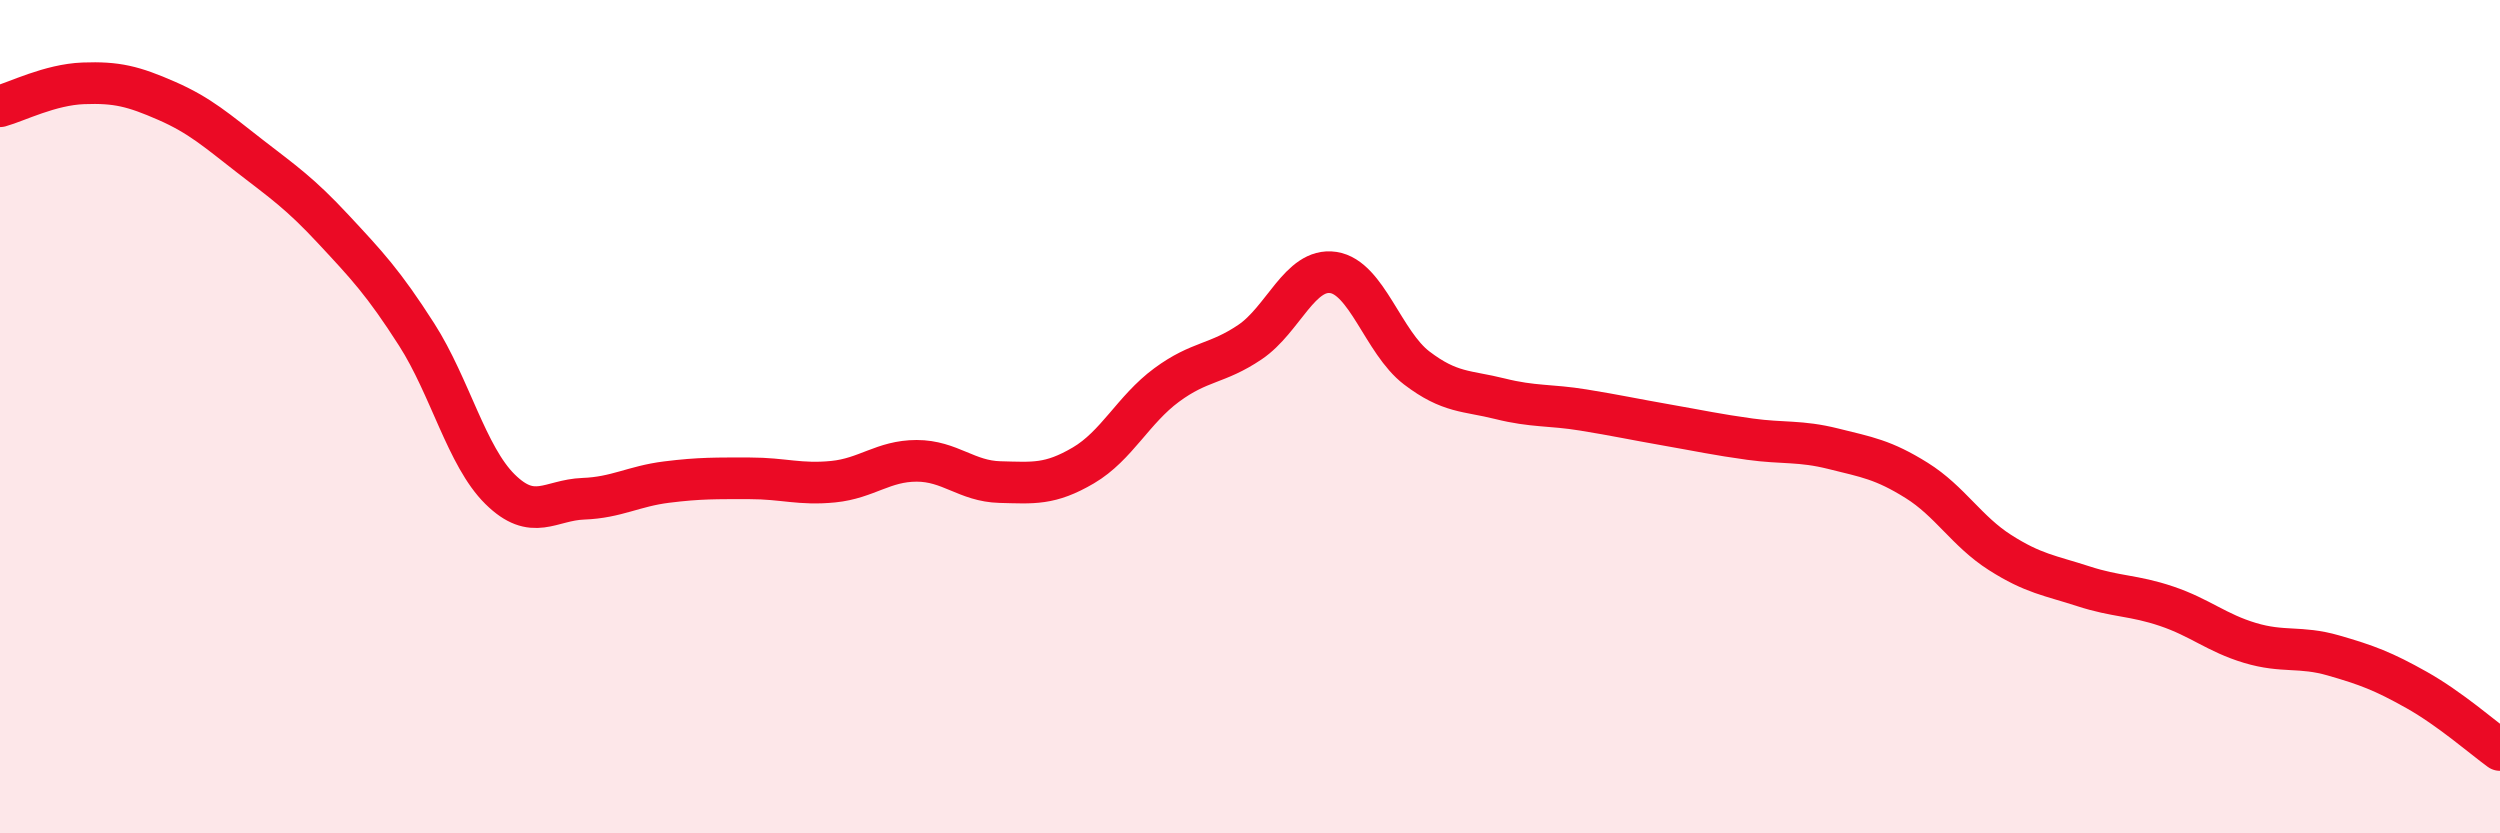
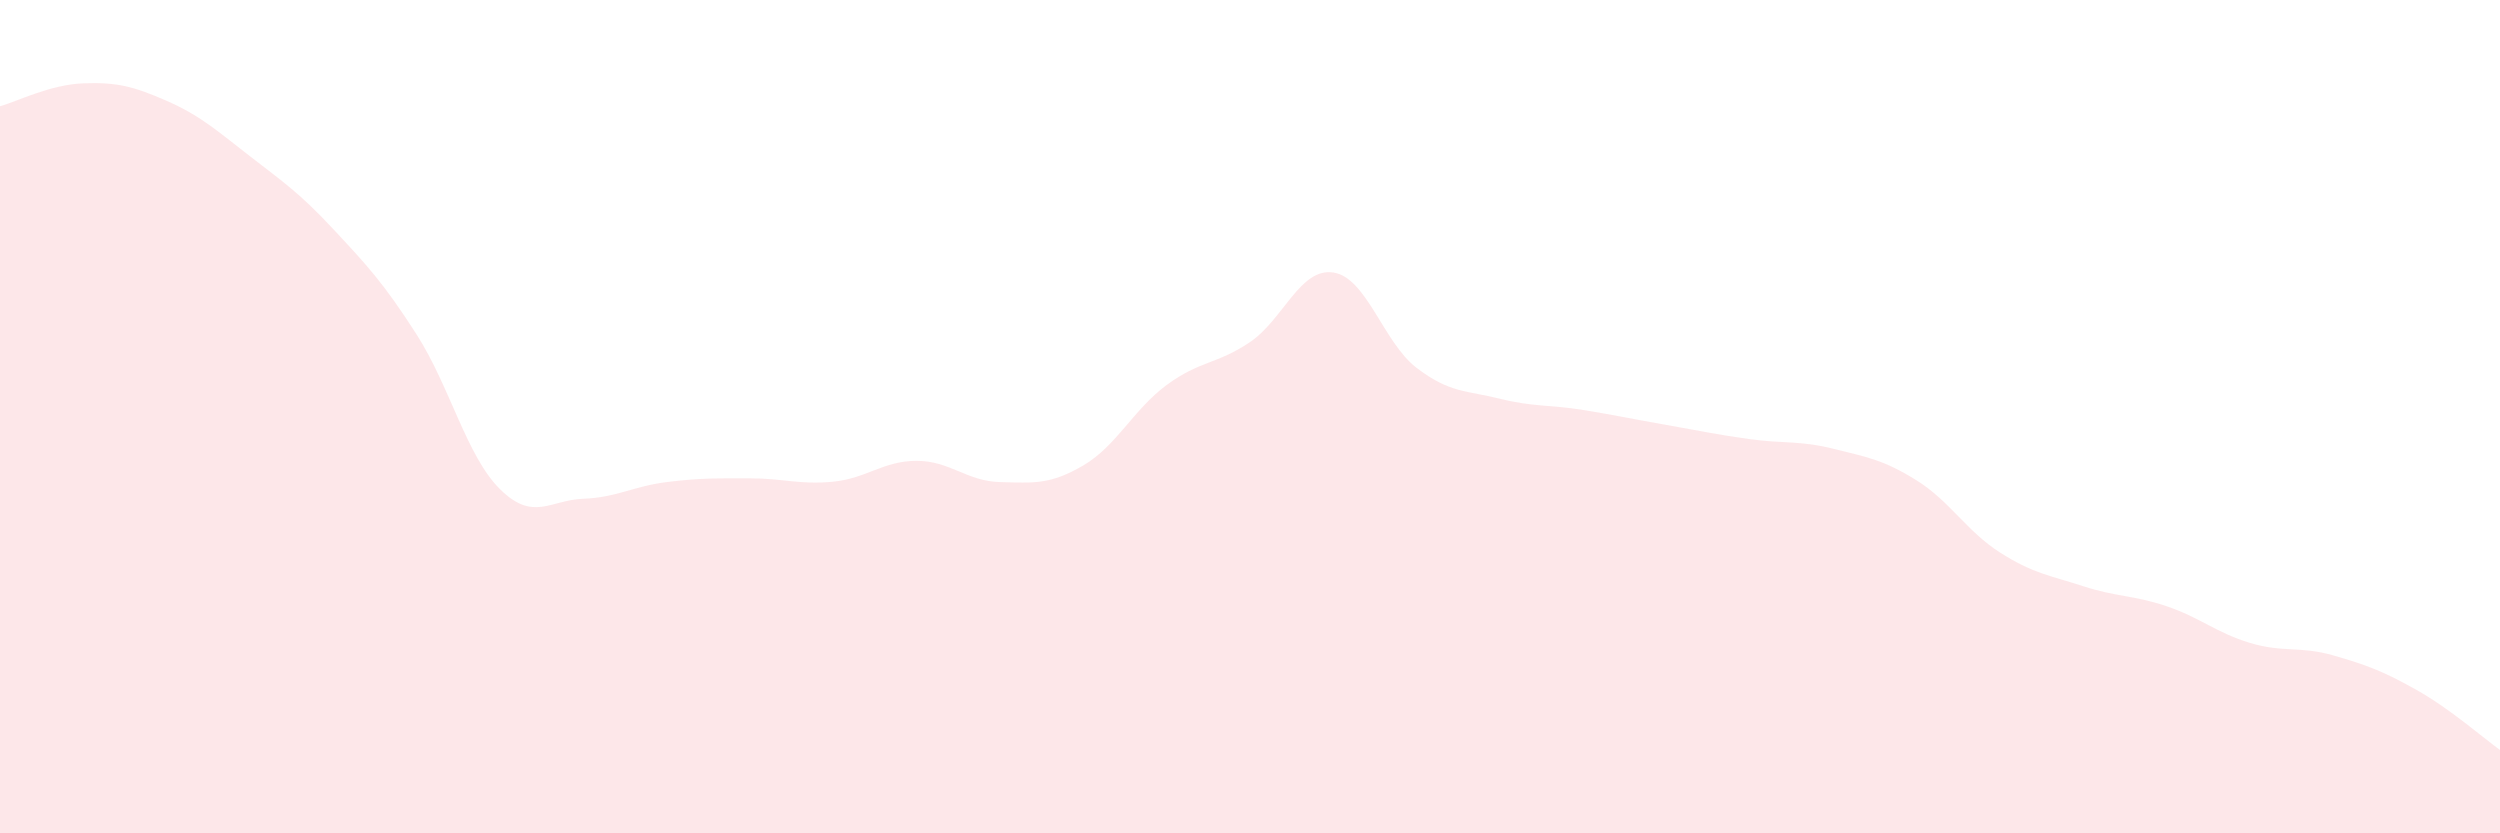
<svg xmlns="http://www.w3.org/2000/svg" width="60" height="20" viewBox="0 0 60 20">
  <path d="M 0,2.55 C 0.4,2.44 1.2,2.03 2,2 C 2.8,1.97 3.2,2.07 4,2.42 C 4.8,2.77 5.2,3.13 6,3.75 C 6.8,4.37 7.2,4.64 8,5.5 C 8.8,6.36 9.2,6.78 10,8.03 C 10.8,9.28 11.2,10.95 12,11.74 C 12.8,12.53 13.2,12 14,11.97 C 14.8,11.94 15.2,11.67 16,11.57 C 16.8,11.47 17.2,11.48 18,11.48 C 18.8,11.48 19.2,11.64 20,11.56 C 20.8,11.48 21.2,11.06 22,11.06 C 22.8,11.06 23.2,11.55 24,11.57 C 24.8,11.59 25.2,11.64 26,11.17 C 26.8,10.7 27.2,9.83 28,9.24 C 28.8,8.65 29.2,8.75 30,8.21 C 30.8,7.67 31.2,6.42 32,6.54 C 32.8,6.66 33.2,8.22 34,8.83 C 34.8,9.44 35.2,9.37 36,9.57 C 36.8,9.77 37.2,9.71 38,9.84 C 38.8,9.97 39.2,10.06 40,10.2 C 40.8,10.34 41.2,10.43 42,10.54 C 42.8,10.65 43.2,10.57 44,10.77 C 44.8,10.97 45.2,11.03 46,11.53 C 46.8,12.03 47.2,12.75 48,13.26 C 48.8,13.77 49.2,13.81 50,14.07 C 50.8,14.33 51.2,14.28 52,14.55 C 52.8,14.82 53.2,15.19 54,15.43 C 54.8,15.67 55.2,15.5 56,15.73 C 56.8,15.96 57.2,16.11 58,16.56 C 58.8,17.01 59.6,17.71 60,18L60 20L0 20Z" fill="#EB0A25" opacity="0.1" stroke-linecap="round" stroke-linejoin="round" />
-   <path d="M 0,2.55 C 0.4,2.44 1.2,2.03 2,2 C 2.8,1.97 3.2,2.07 4,2.42 C 4.8,2.77 5.2,3.13 6,3.75 C 6.8,4.37 7.2,4.64 8,5.5 C 8.8,6.36 9.2,6.78 10,8.03 C 10.8,9.28 11.2,10.95 12,11.74 C 12.8,12.53 13.2,12 14,11.97 C 14.8,11.94 15.2,11.67 16,11.57 C 16.8,11.47 17.2,11.48 18,11.48 C 18.8,11.48 19.2,11.64 20,11.56 C 20.8,11.48 21.2,11.06 22,11.06 C 22.8,11.06 23.2,11.55 24,11.57 C 24.8,11.59 25.2,11.64 26,11.17 C 26.8,10.7 27.2,9.83 28,9.24 C 28.8,8.65 29.2,8.75 30,8.21 C 30.8,7.67 31.2,6.42 32,6.54 C 32.8,6.66 33.2,8.22 34,8.83 C 34.8,9.44 35.2,9.37 36,9.57 C 36.8,9.77 37.2,9.71 38,9.84 C 38.8,9.97 39.2,10.06 40,10.2 C 40.8,10.34 41.2,10.43 42,10.54 C 42.8,10.65 43.2,10.57 44,10.77 C 44.8,10.97 45.2,11.03 46,11.53 C 46.8,12.03 47.2,12.75 48,13.26 C 48.8,13.77 49.2,13.81 50,14.07 C 50.8,14.33 51.2,14.28 52,14.55 C 52.8,14.82 53.2,15.19 54,15.43 C 54.8,15.67 55.2,15.5 56,15.73 C 56.8,15.96 57.2,16.11 58,16.56 C 58.8,17.01 59.6,17.71 60,18" stroke="#EB0A25" stroke-width="1" fill="none" stroke-linecap="round" stroke-linejoin="round" />
</svg>